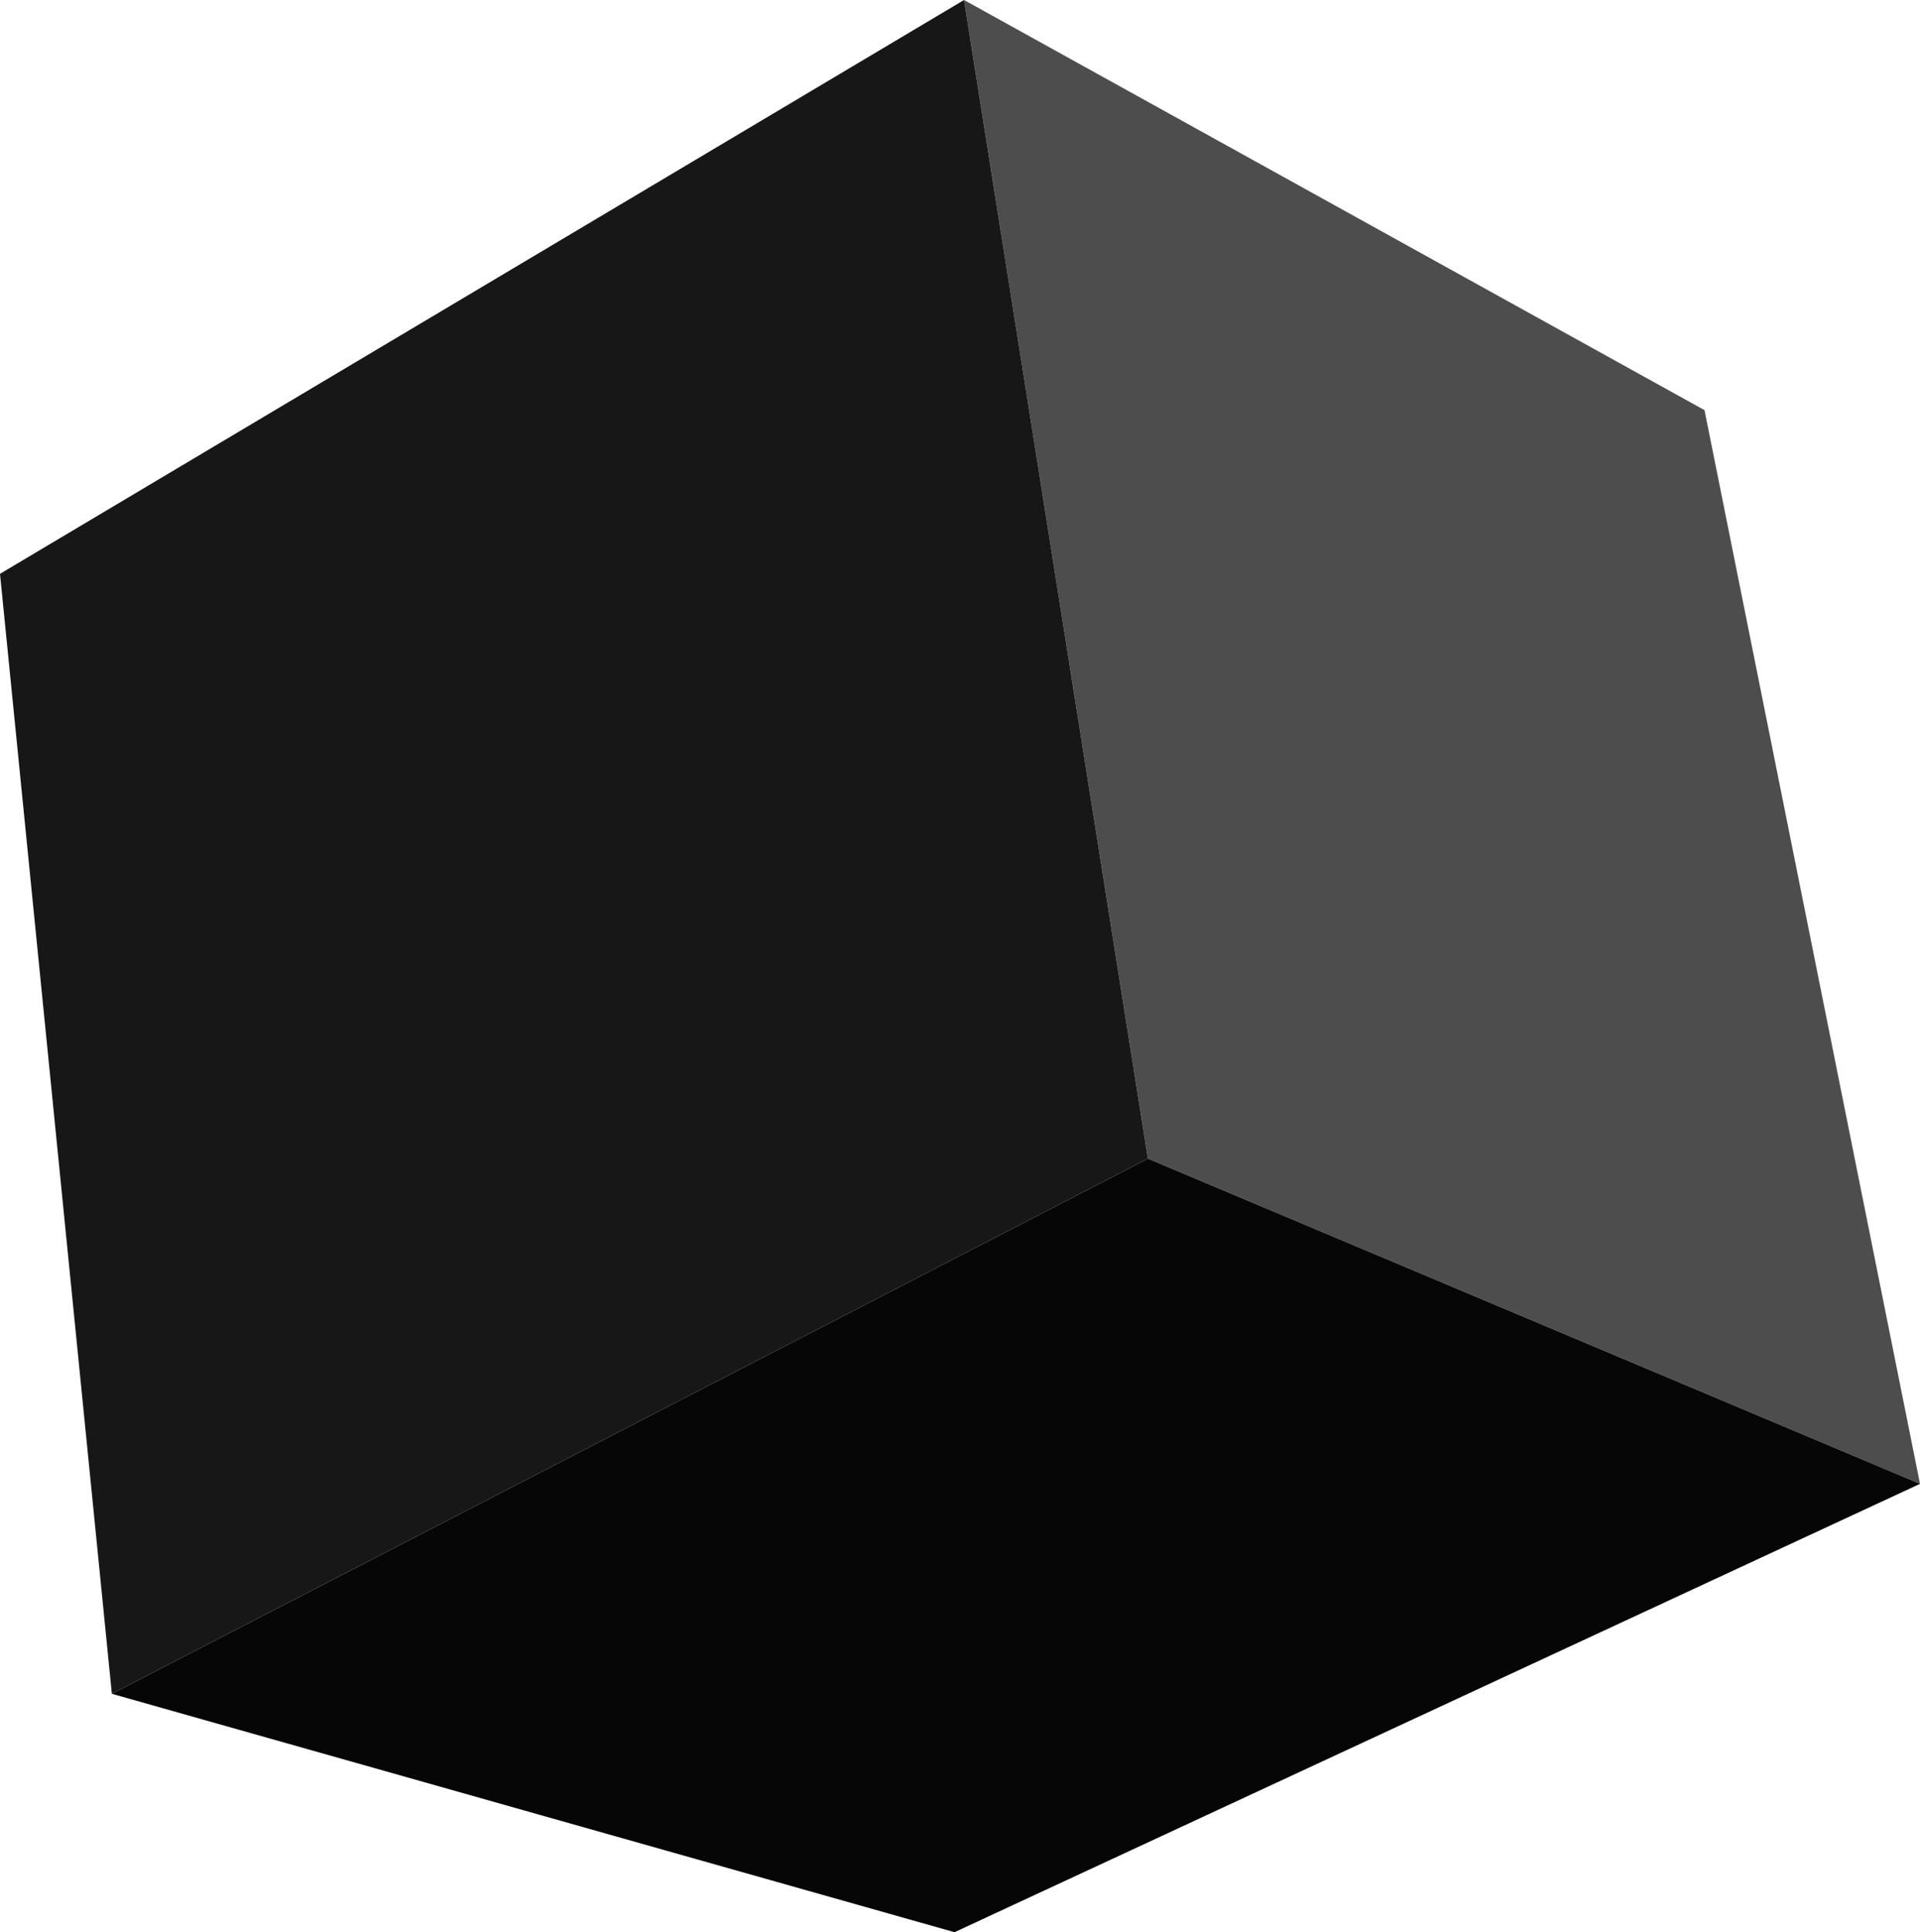
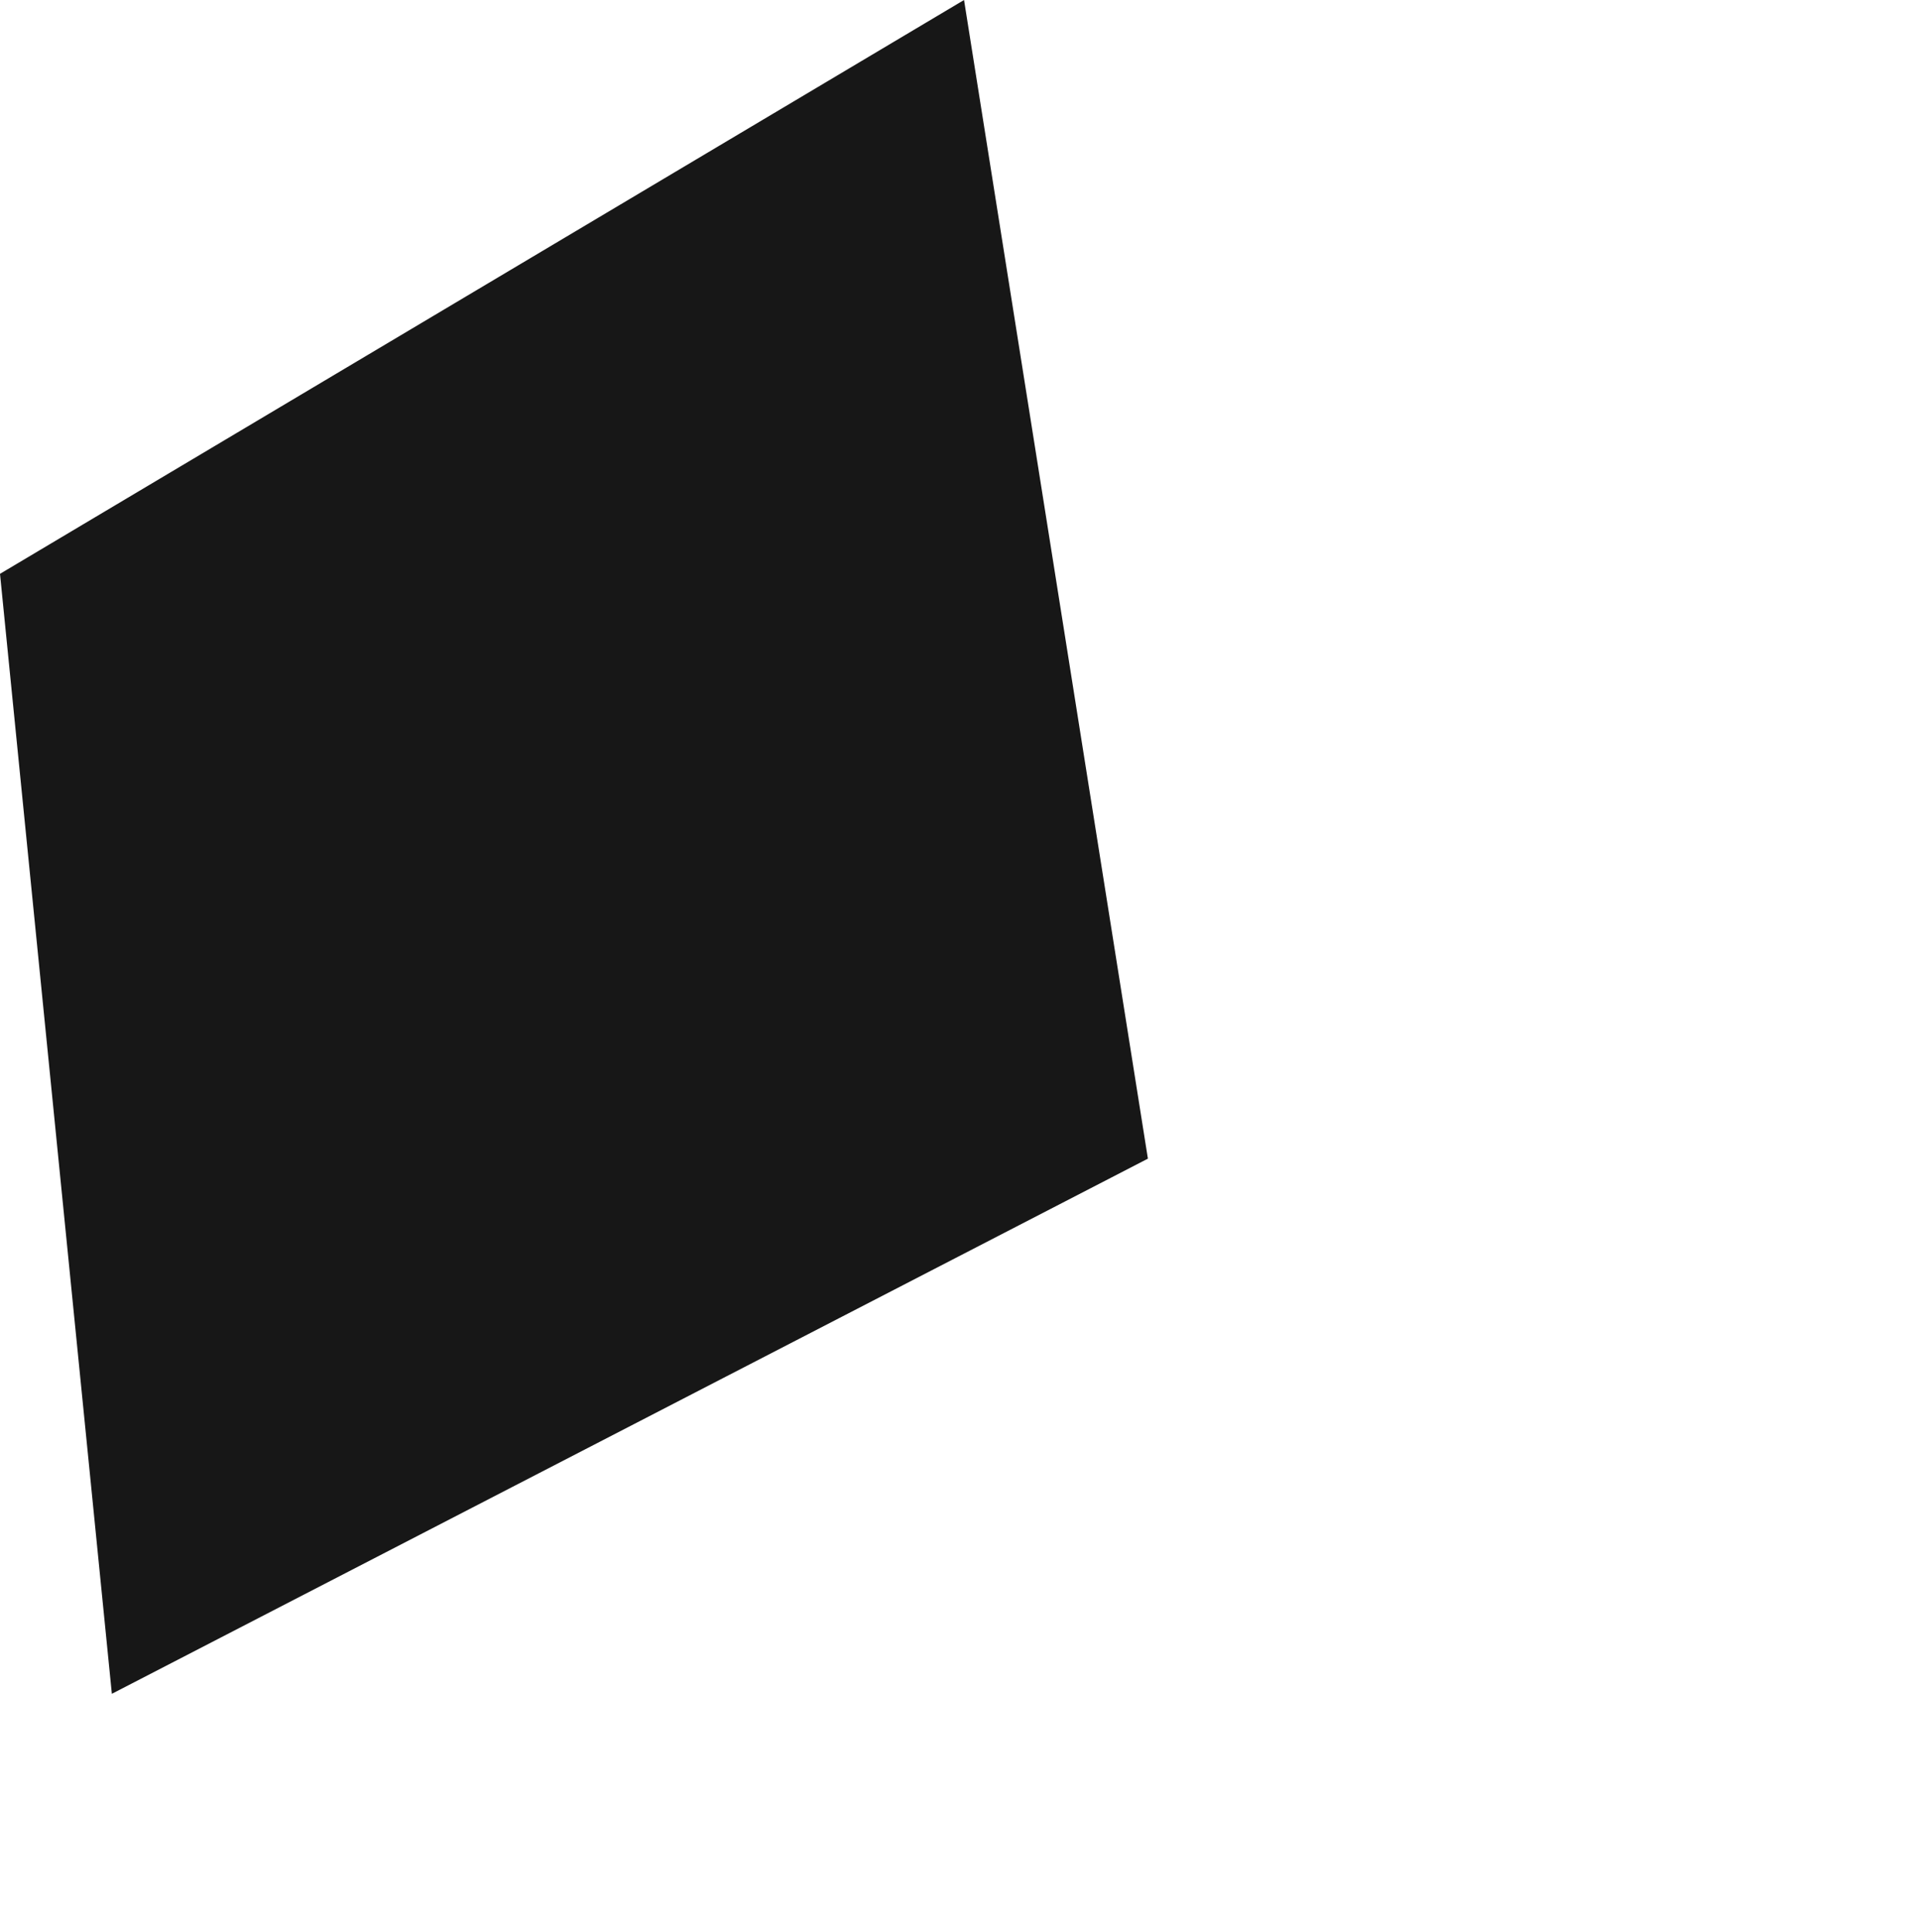
<svg xmlns="http://www.w3.org/2000/svg" viewBox="0 0 282.89 284.73">
  <defs>
    <style>
      .cls-1 {
        fill: #4a4a4a;
      }

      .cls-2 {
        fill: #4d4d4d;
      }

      .cls-3 {
        fill: #060606;
      }

      .cls-4 {
        fill: #171717;
      }

      .cls-5 {
        isolation: isolate;
      }

      .cls-6 {
        mix-blend-mode: multiply;
      }
    </style>
  </defs>
  <g class="cls-5">
    <g id="_Ńëîé_1" data-name="Ńëîé 1">
      <g>
        <g class="cls-6">
-           <path class="cls-1" d="M132.25,280.2c0,.76,2.45,1.37,5.48,1.37s5.61-.61,5.61-1.37-2.59-1.37-5.61-1.37-5.48.61-5.48,1.37Z" />
-         </g>
+           </g>
        <g>
-           <polygon class="cls-2" points="142.04 0 251.14 60.44 282.89 218.66 169.13 170.74 142.04 0" />
-           <polygon class="cls-3" points="16.48 249.6 169.13 170.74 282.89 218.66 140.64 284.73 16.48 249.6" />
          <polygon class="cls-4" points="0 84.56 142.04 0 169.13 170.74 16.48 249.6 0 84.56" />
        </g>
      </g>
    </g>
  </g>
</svg>